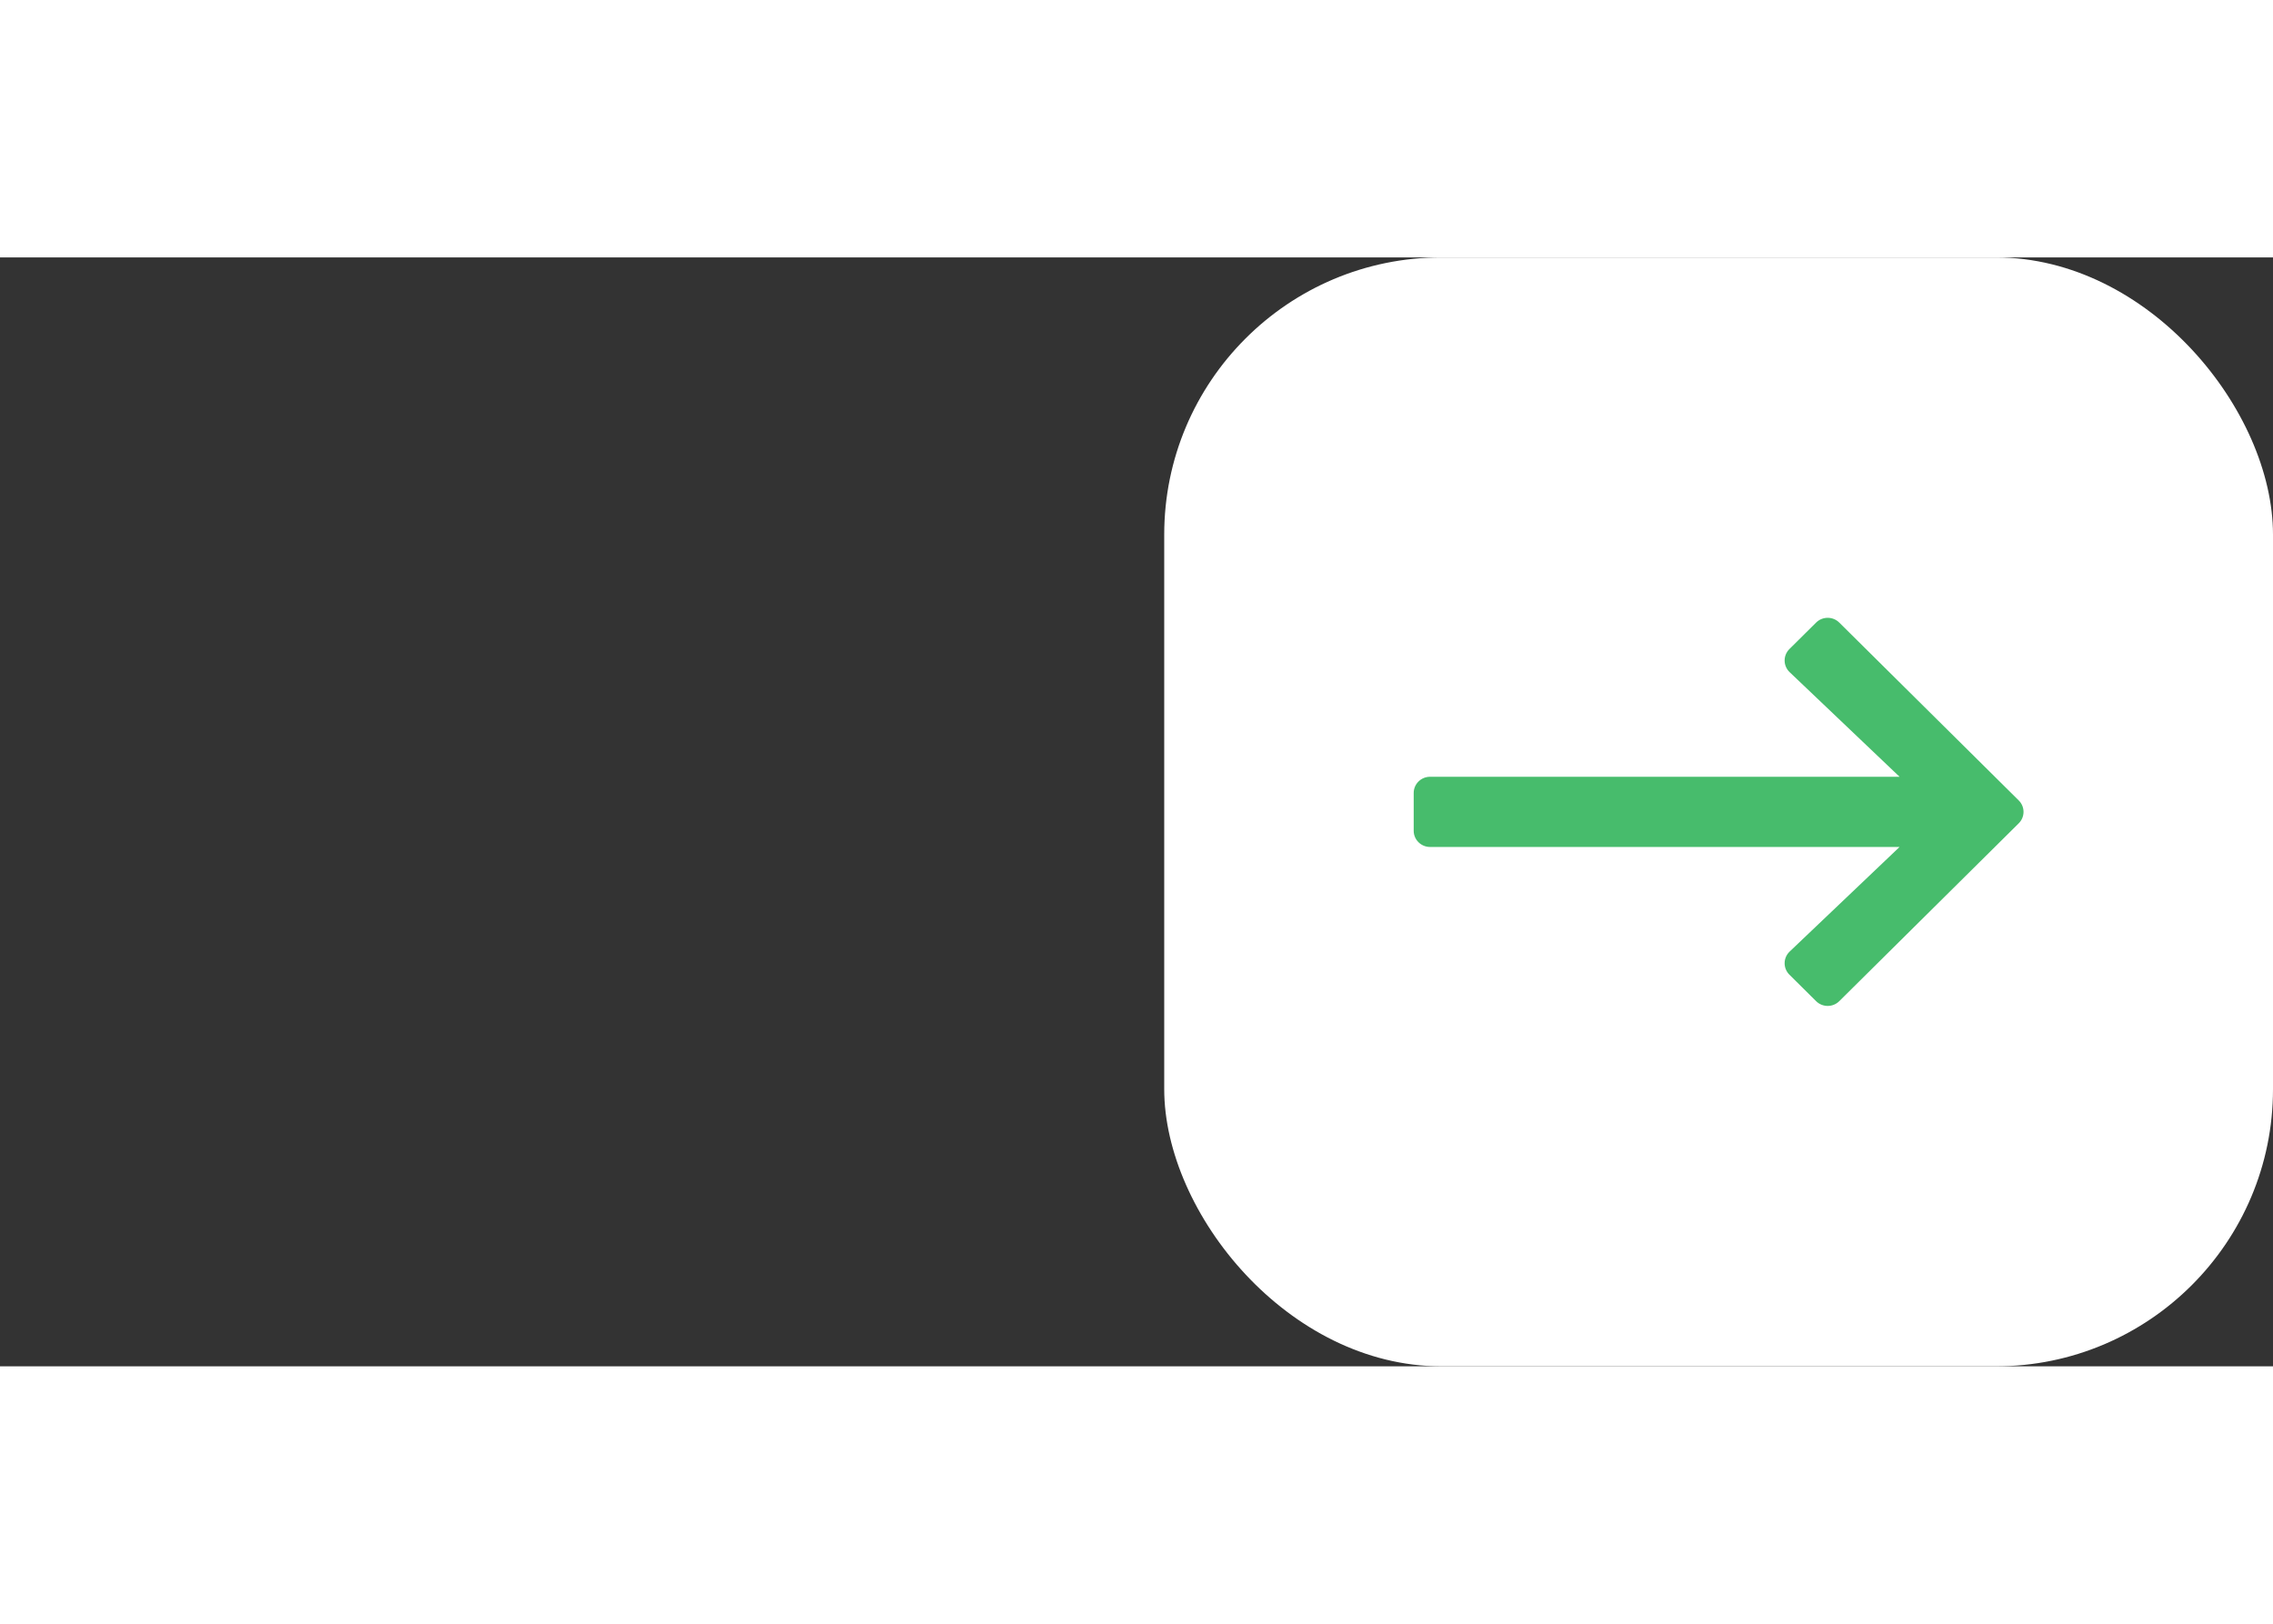
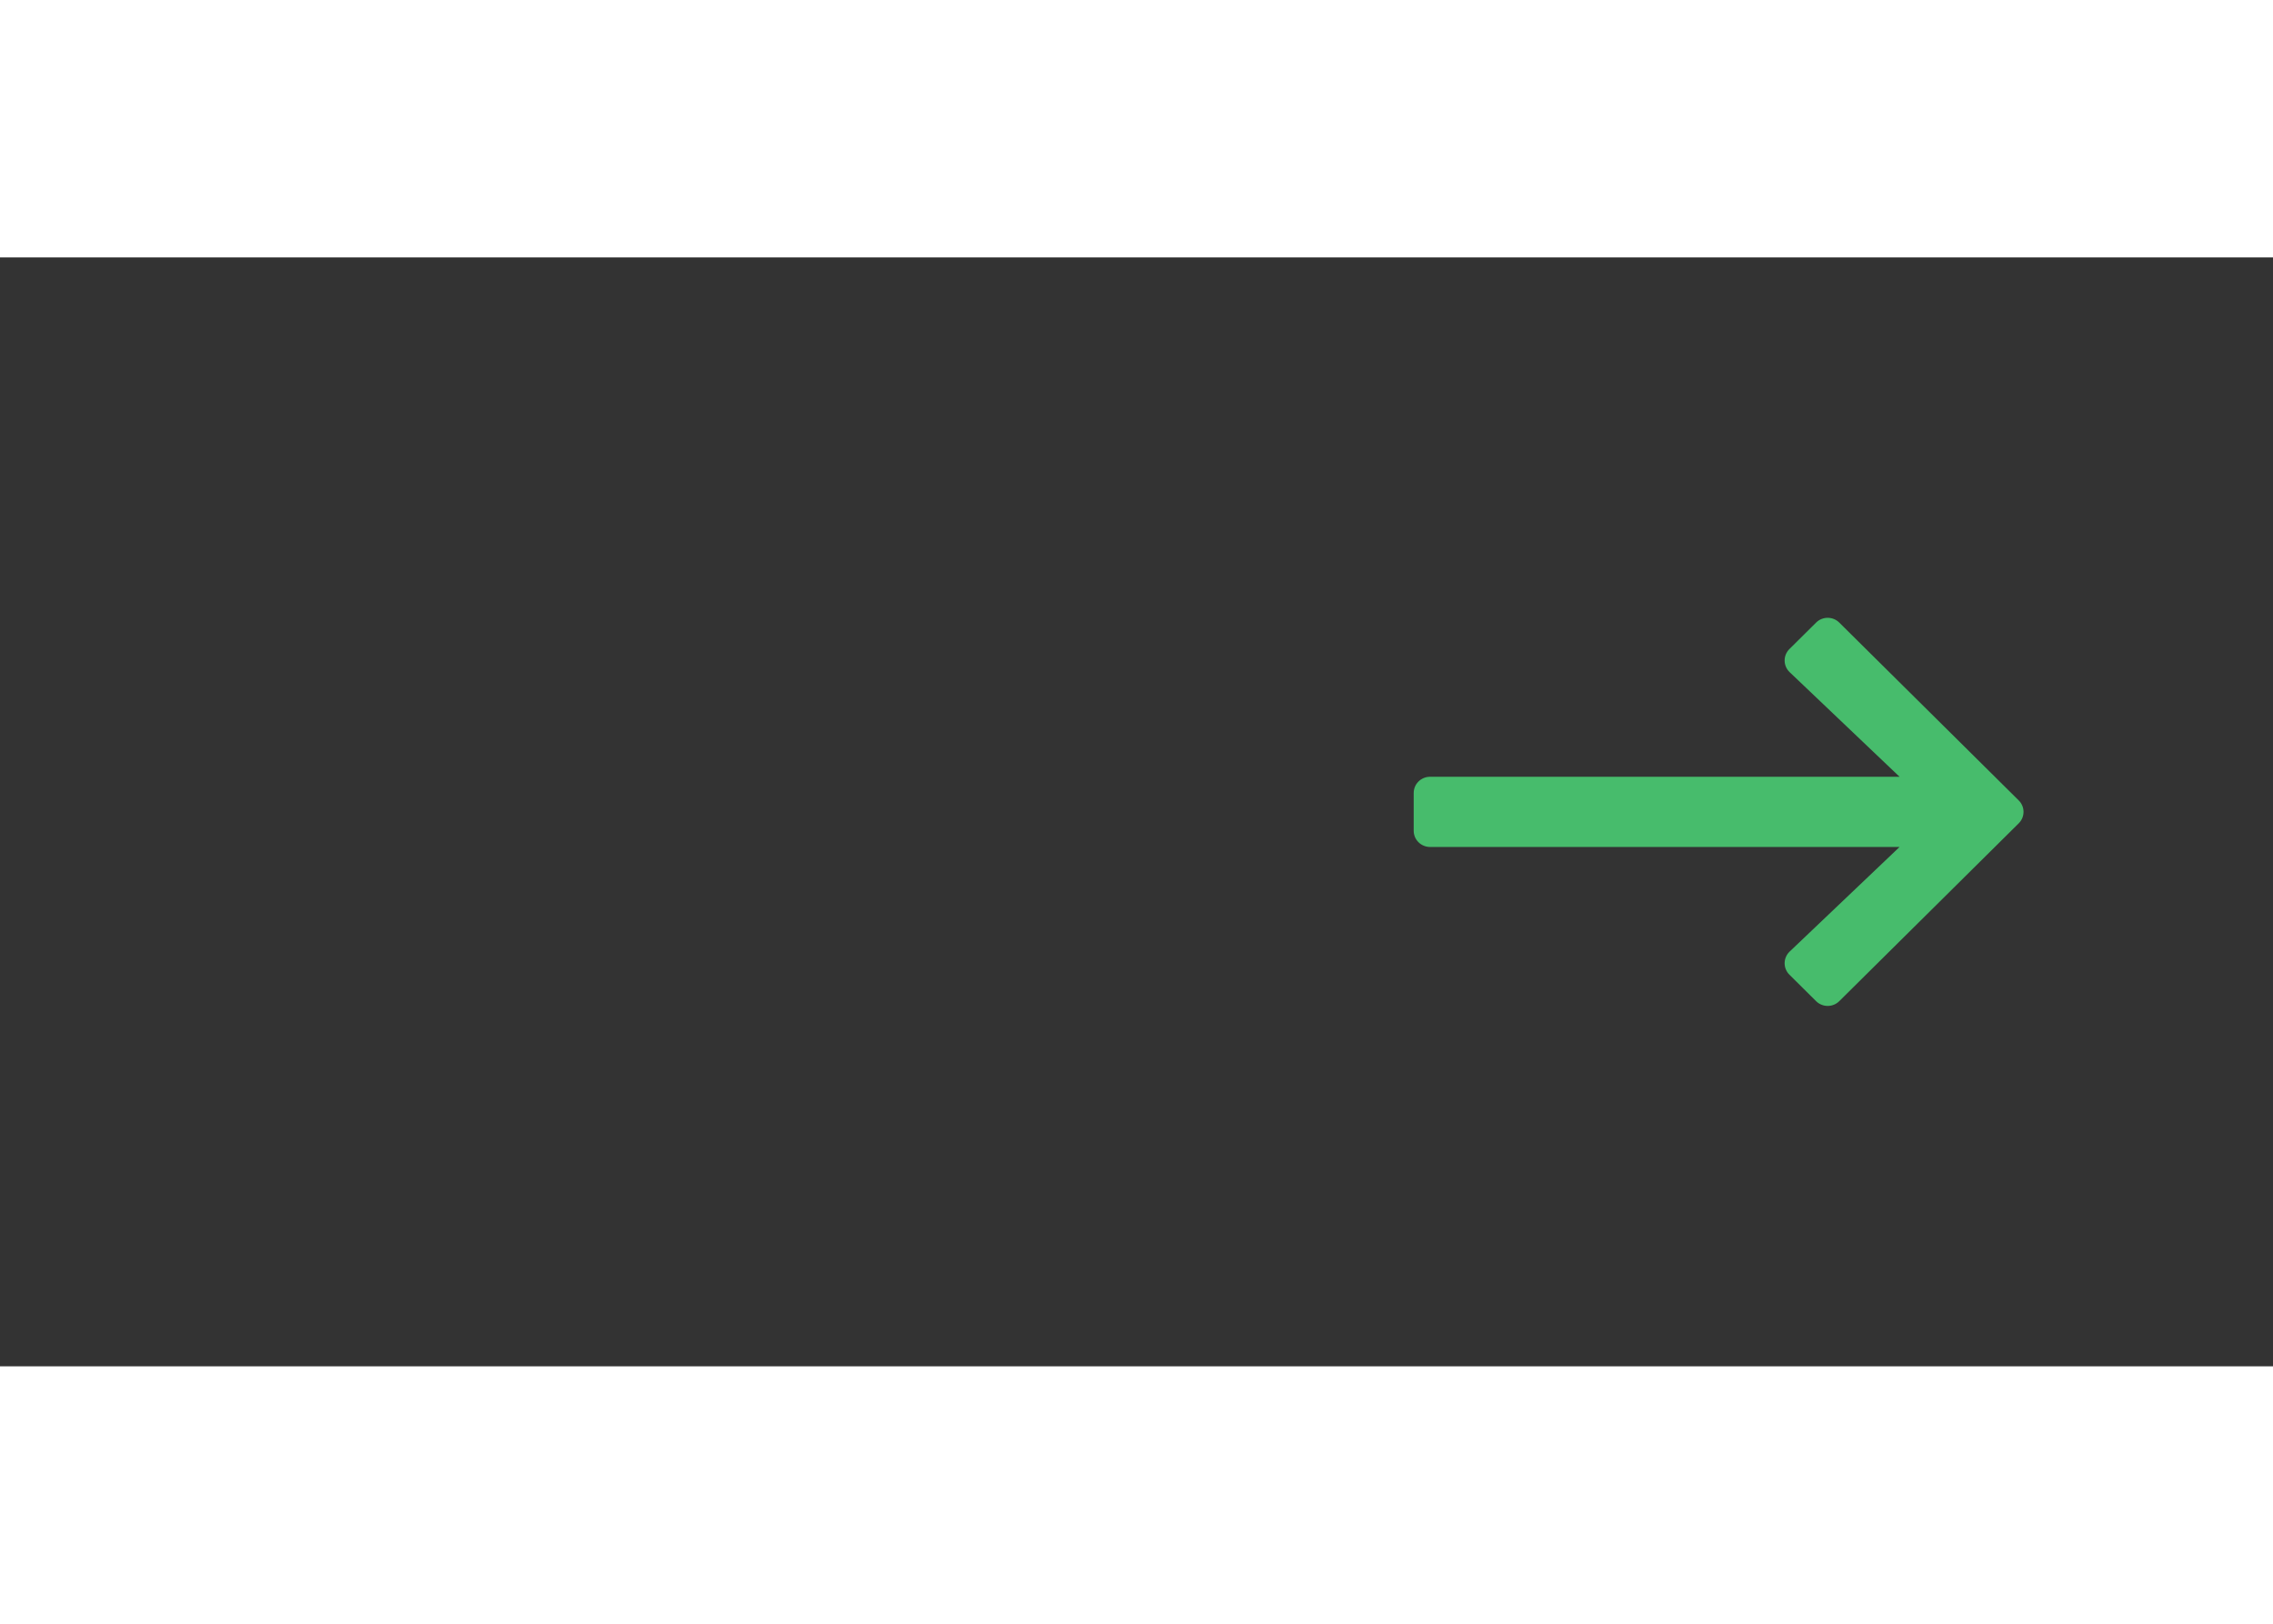
<svg xmlns="http://www.w3.org/2000/svg" width="56" height="40" viewBox="0 0 82 40" fill="none">
  <rect x="0" y="0" width="82" height="40" fill="#333333" stroke="none" />
-   <rect x="42" width="40" height="40" rx="10" fill="white" />
  <path d="M65.518 13.171L64.554 14.127C64.321 14.358 64.325 14.734 64.563 14.961L68.528 18.734H51.59C51.264 18.734 51 18.996 51 19.319V20.681C51 21.004 51.264 21.266 51.59 21.266H68.528L64.563 25.039C64.325 25.266 64.321 25.642 64.554 25.873L65.518 26.829C65.749 27.057 66.122 27.057 66.352 26.829L72.827 20.413C73.058 20.185 73.058 19.815 72.827 19.587L66.352 13.171C66.122 12.943 65.749 12.943 65.518 13.171Z" fill="#47BC6C" />
</svg>